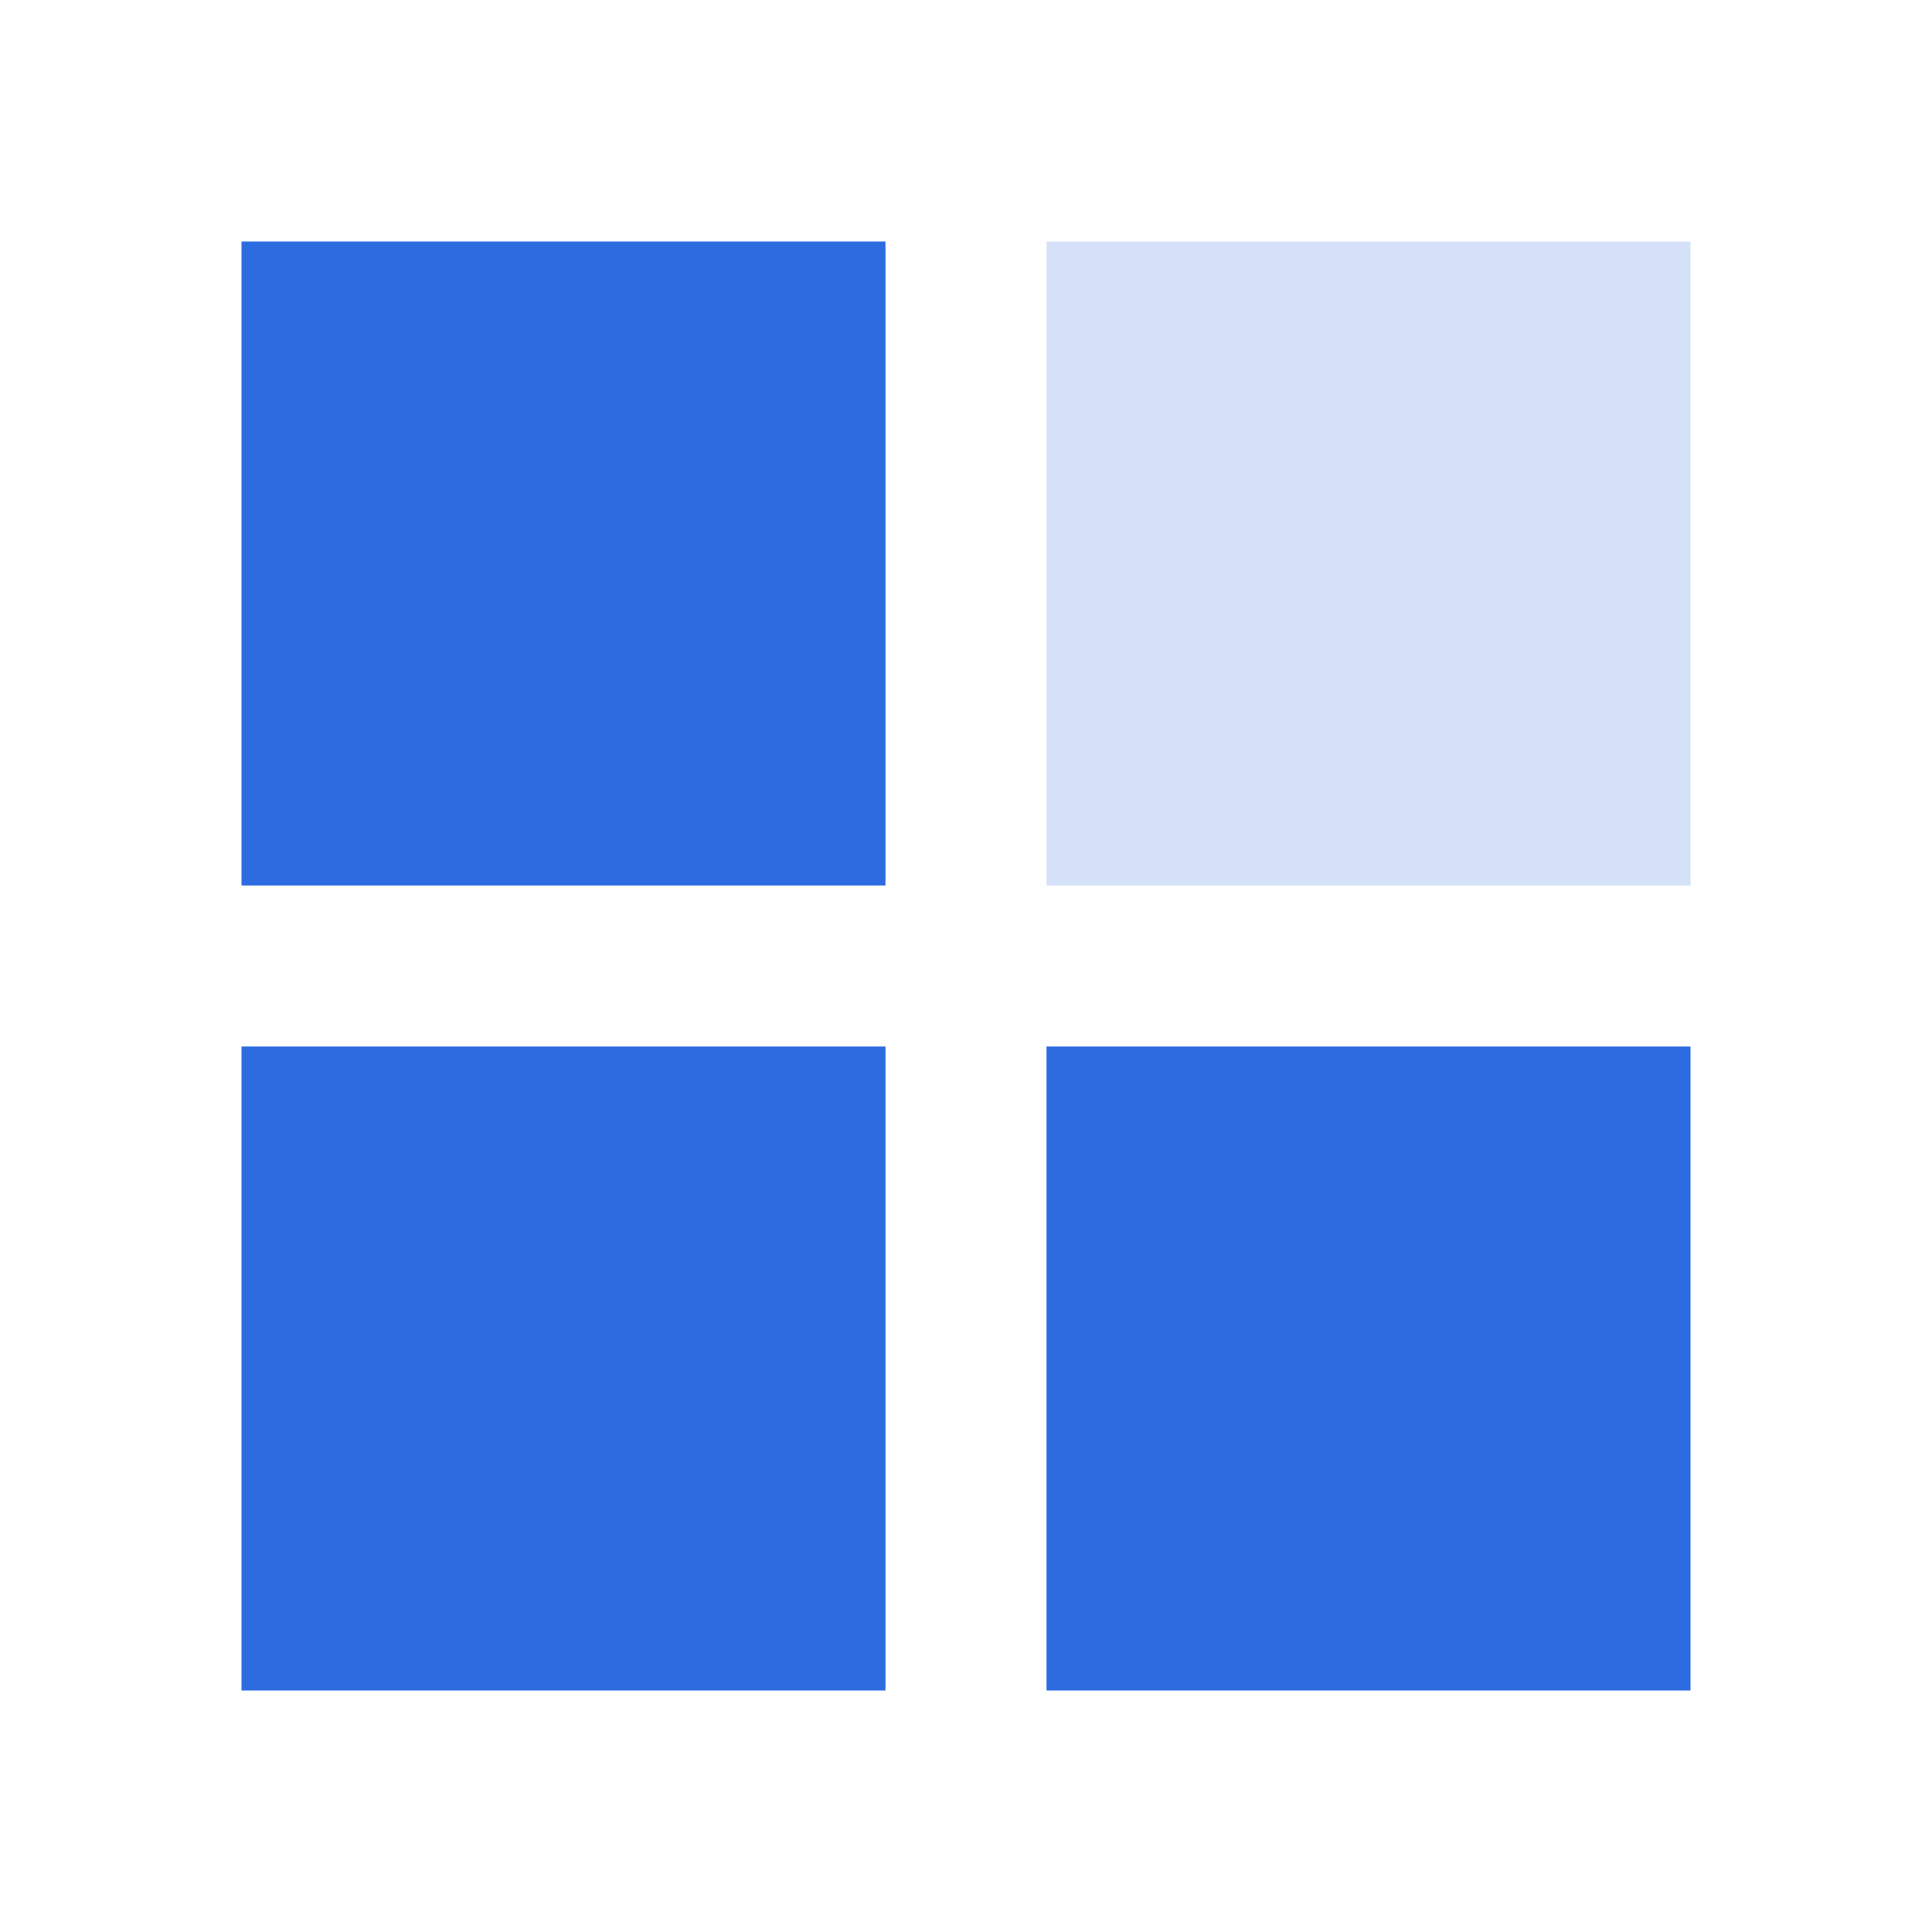
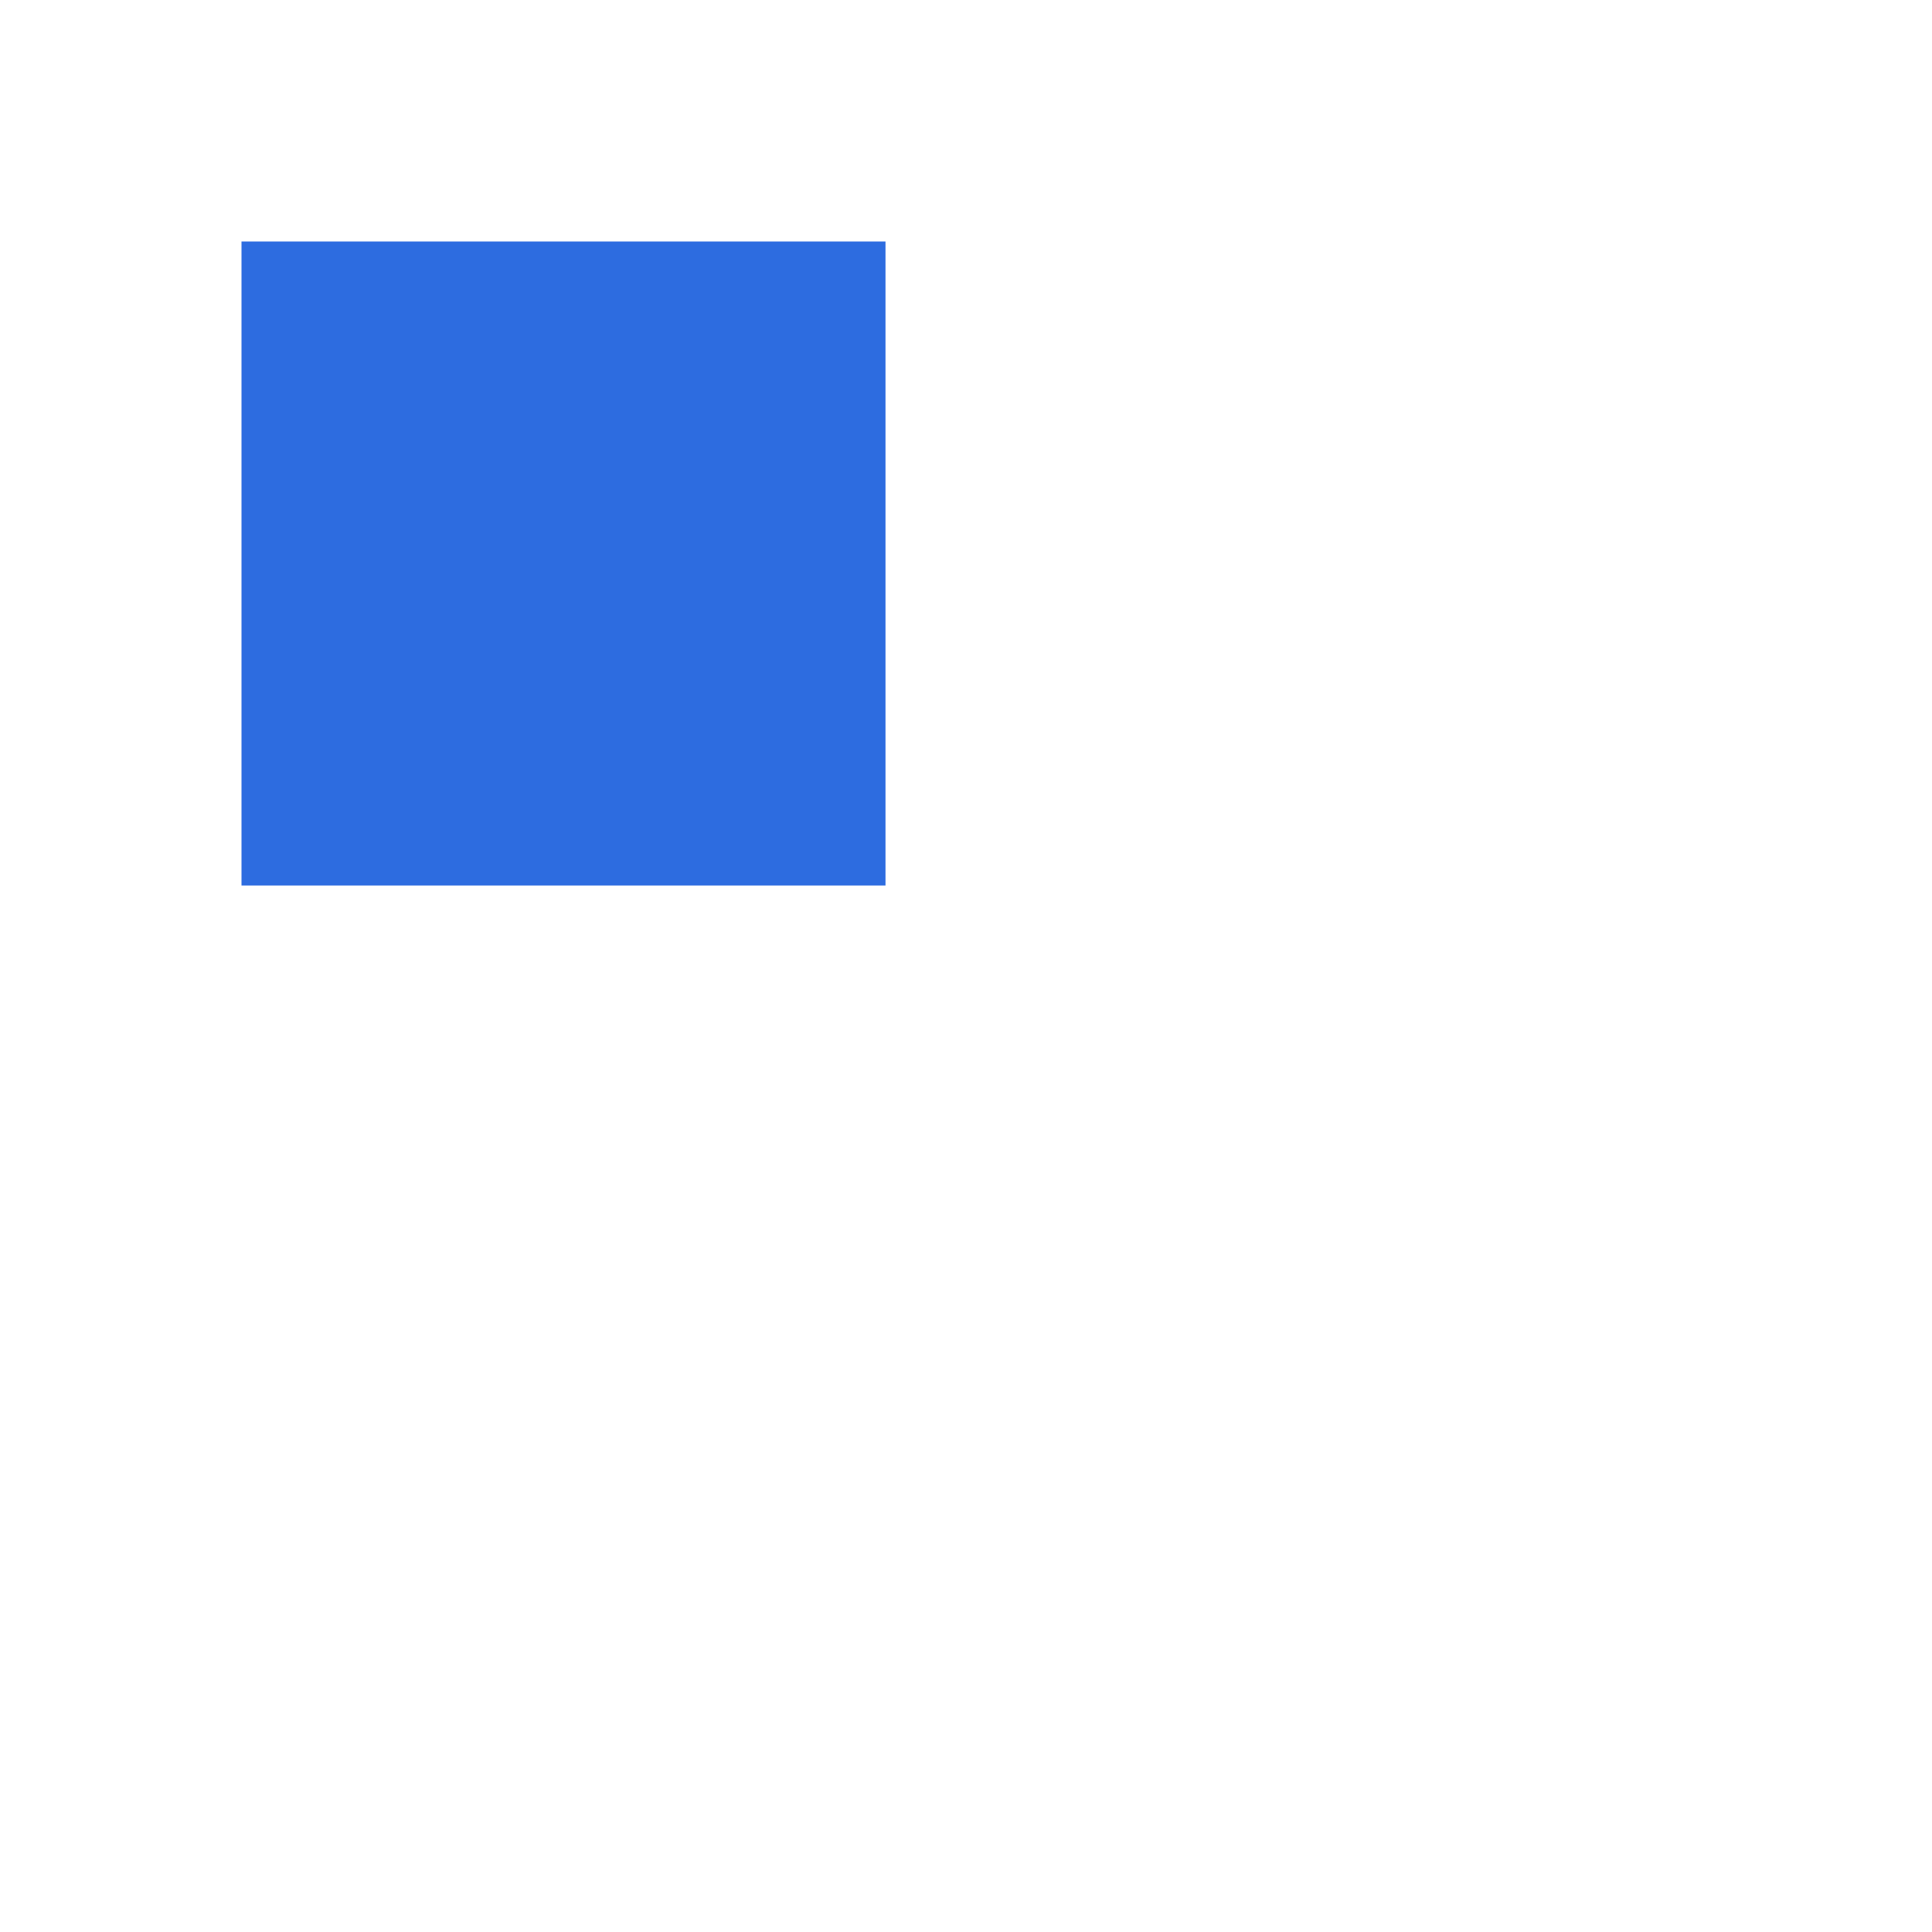
<svg xmlns="http://www.w3.org/2000/svg" class="img-fluid" viewBox="0 0 1024 1024" width="600" height="600">
  <path d="M128 128h341.333v341.333H128z" fill="#2d6ce0">
    </path>
-   <path d="M554.667 128h341.333v341.333H554.667z" fill="#2d6ce0" opacity=".2" />
-   <path d="M128 554.667h341.333v341.333H128zM554.667 554.667h341.333v341.333H554.667z" fill="#2d6ce0" />
</svg>